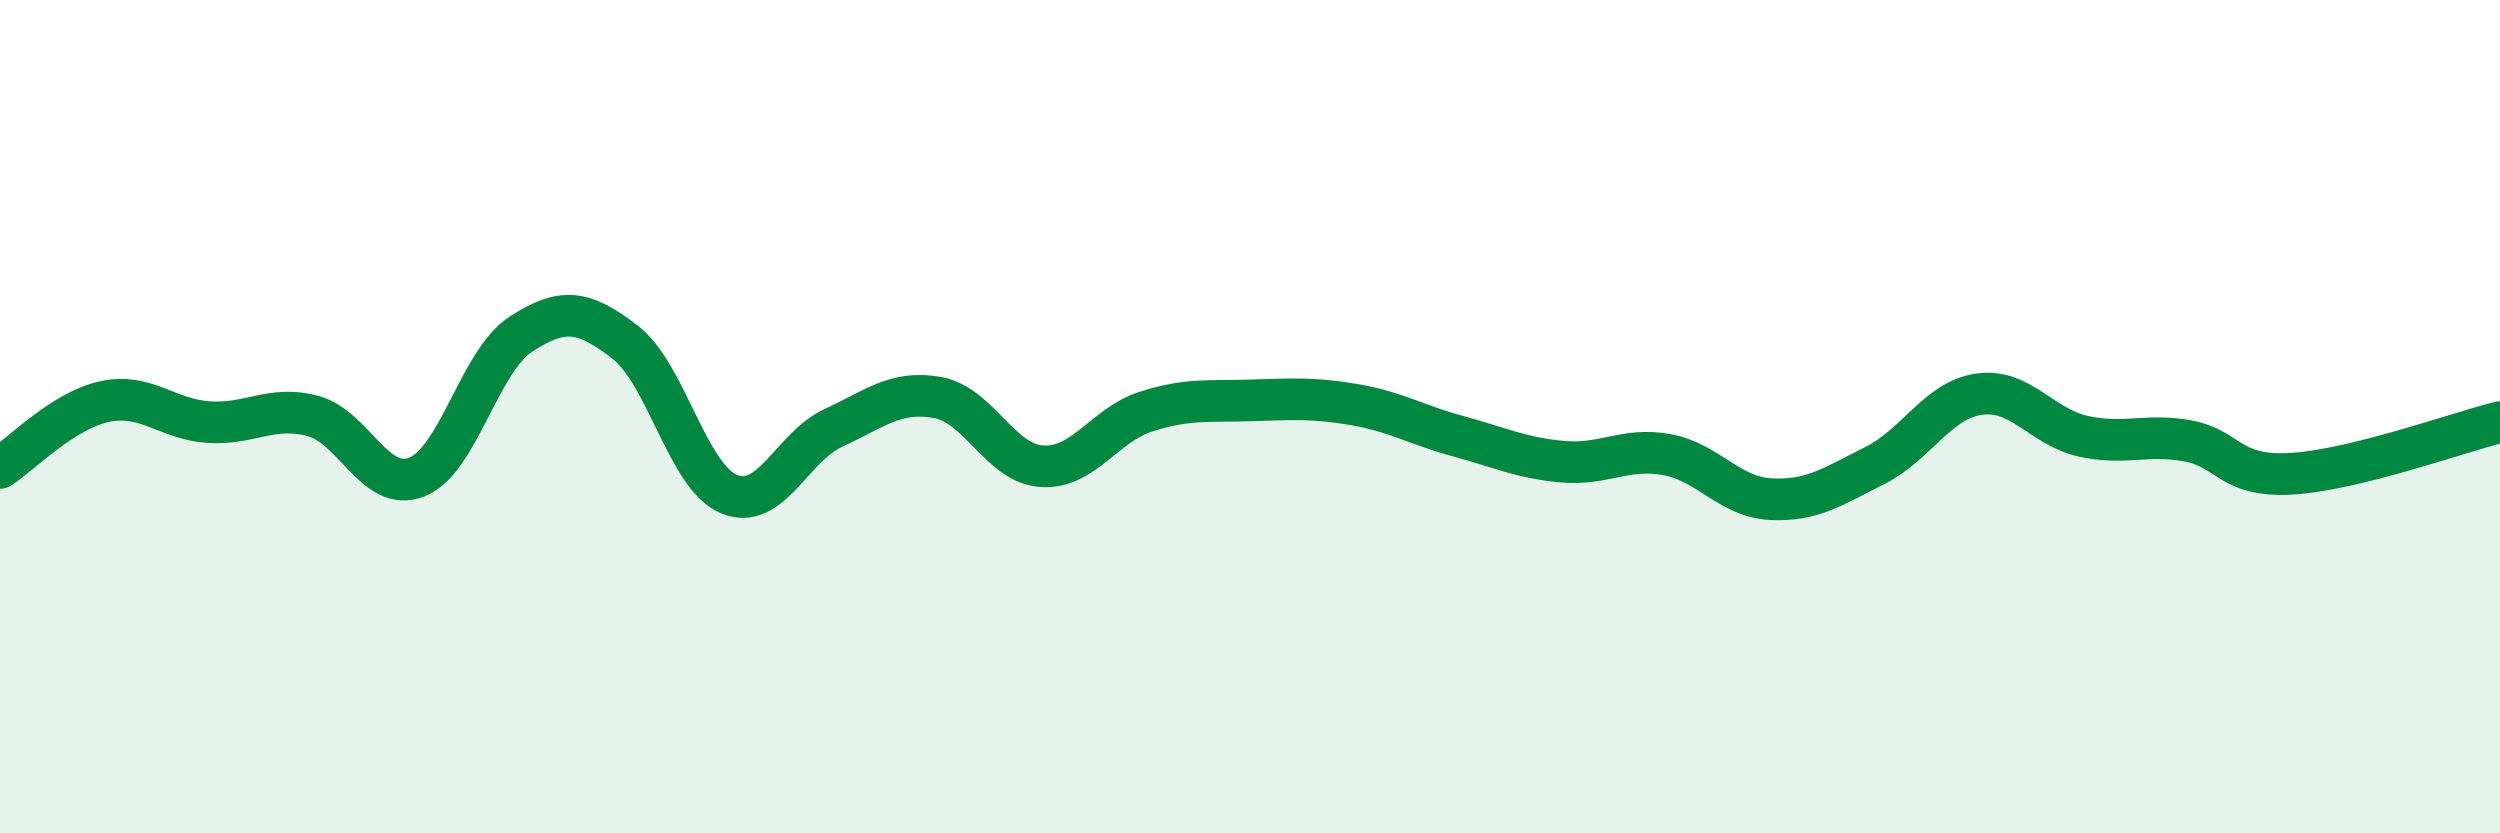
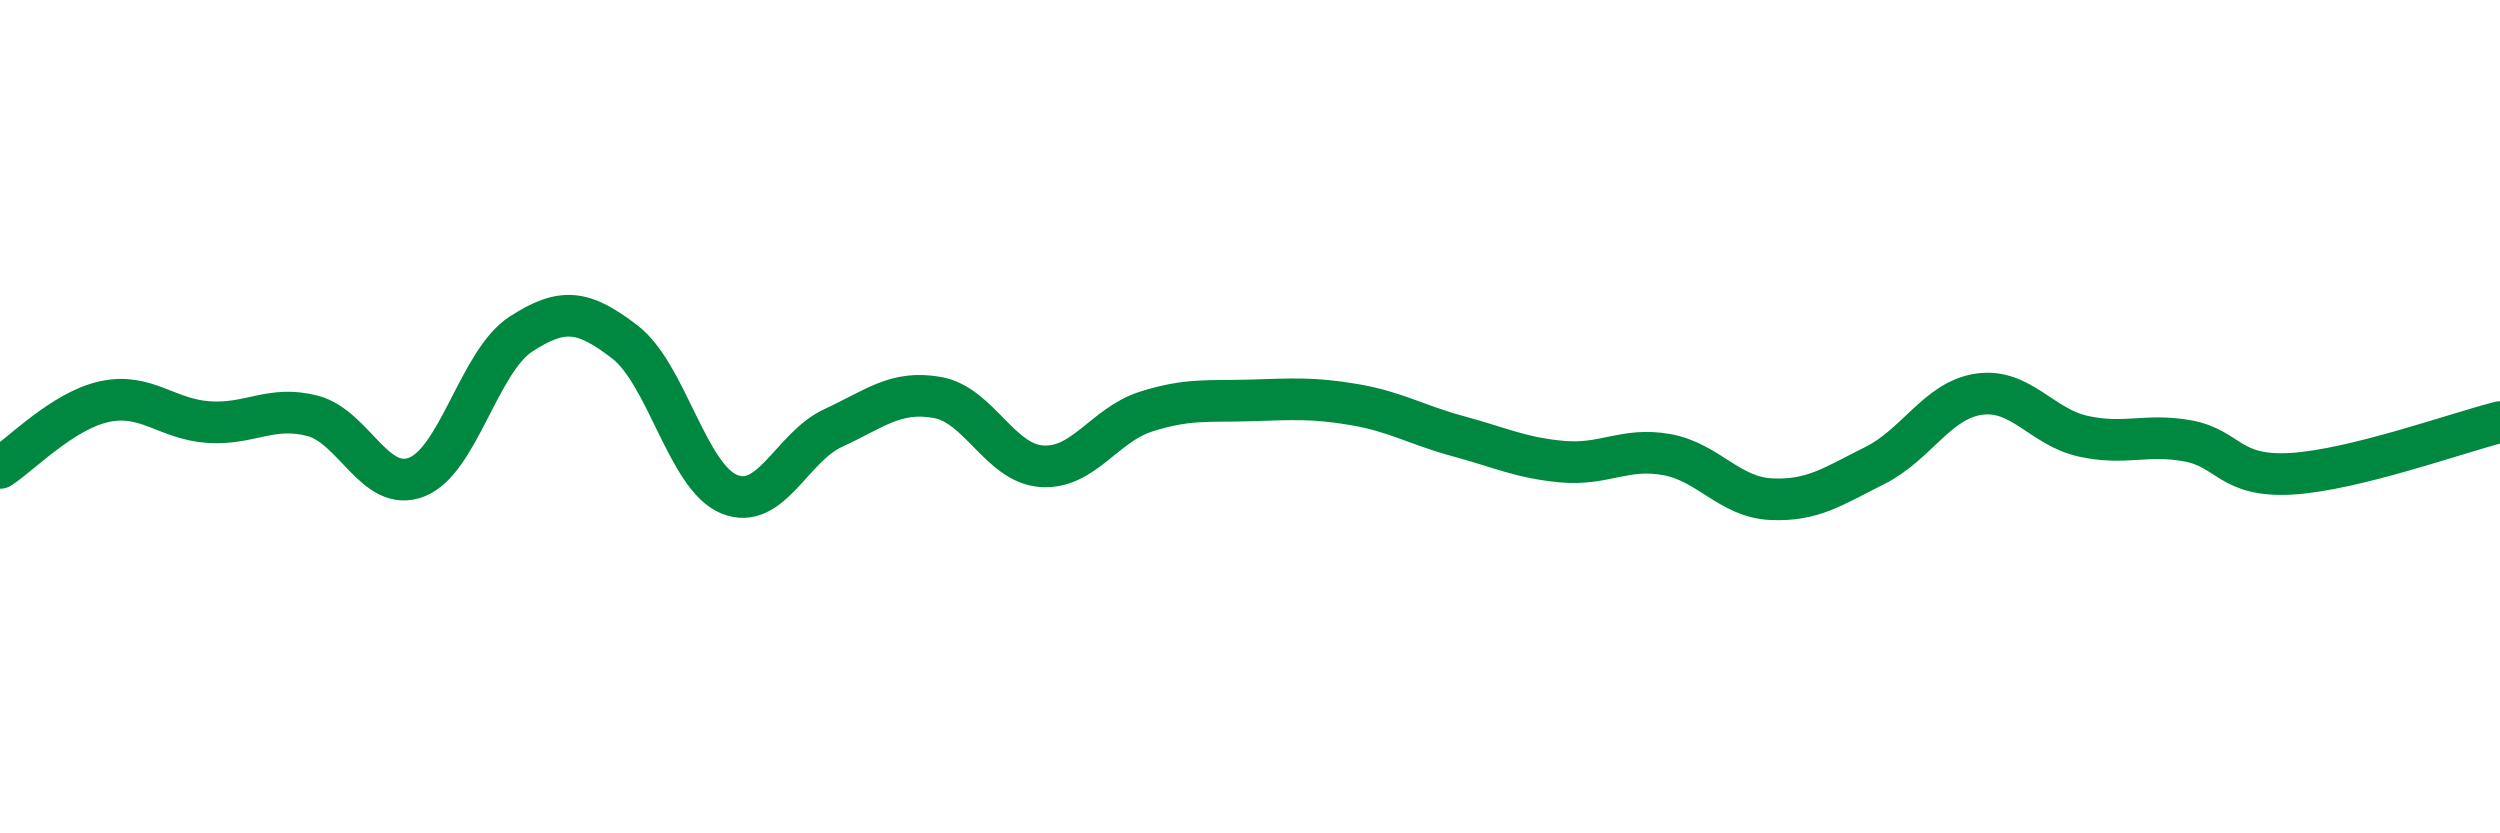
<svg xmlns="http://www.w3.org/2000/svg" width="60" height="20" viewBox="0 0 60 20">
-   <path d="M 0,11.23 C 0.5,10.91 1.5,9.86 2.5,9.64 C 3.5,9.42 4,10.06 5,10.13 C 6,10.2 6.5,9.72 7.5,9.98 C 8.5,10.24 9,11.84 10,11.45 C 11,11.06 11.5,8.67 12.5,8.02 C 13.5,7.37 14,7.44 15,8.21 C 16,8.98 16.5,11.45 17.5,11.86 C 18.5,12.27 19,10.73 20,10.27 C 21,9.81 21.5,9.36 22.5,9.54 C 23.5,9.72 24,11.12 25,11.19 C 26,11.26 26.5,10.2 27.5,9.88 C 28.5,9.56 29,9.64 30,9.61 C 31,9.58 31.5,9.54 32.5,9.71 C 33.5,9.88 34,10.2 35,10.47 C 36,10.74 36.5,10.99 37.5,11.08 C 38.5,11.17 39,10.73 40,10.91 C 41,11.09 41.5,11.93 42.5,11.98 C 43.5,12.03 44,11.67 45,11.17 C 46,10.67 46.5,9.6 47.5,9.46 C 48.5,9.32 49,10.25 50,10.47 C 51,10.69 51.5,10.4 52.5,10.58 C 53.5,10.76 53.5,11.46 55,11.37 C 56.5,11.28 59,10.38 60,10.13L60 20L0 20Z" fill="#008740" opacity="0.1" stroke-linecap="round" stroke-linejoin="round" />
  <path d="M 0,11.23 C 0.5,10.91 1.5,9.86 2.5,9.64 C 3.5,9.42 4,10.06 5,10.13 C 6,10.2 6.5,9.72 7.5,9.98 C 8.5,10.24 9,11.84 10,11.45 C 11,11.06 11.5,8.67 12.5,8.02 C 13.5,7.37 14,7.44 15,8.21 C 16,8.98 16.5,11.45 17.5,11.86 C 18.5,12.27 19,10.73 20,10.27 C 21,9.81 21.5,9.36 22.5,9.54 C 23.5,9.72 24,11.12 25,11.19 C 26,11.26 26.5,10.2 27.5,9.88 C 28.5,9.56 29,9.64 30,9.61 C 31,9.58 31.5,9.54 32.5,9.71 C 33.5,9.88 34,10.2 35,10.47 C 36,10.74 36.5,10.99 37.5,11.08 C 38.5,11.17 39,10.73 40,10.91 C 41,11.09 41.5,11.93 42.5,11.98 C 43.5,12.03 44,11.67 45,11.17 C 46,10.67 46.5,9.6 47.5,9.46 C 48.5,9.32 49,10.25 50,10.47 C 51,10.69 51.5,10.4 52.5,10.58 C 53.5,10.76 53.5,11.46 55,11.37 C 56.5,11.28 59,10.38 60,10.13" stroke="#008740" stroke-width="1" fill="none" stroke-linecap="round" stroke-linejoin="round" />
</svg>